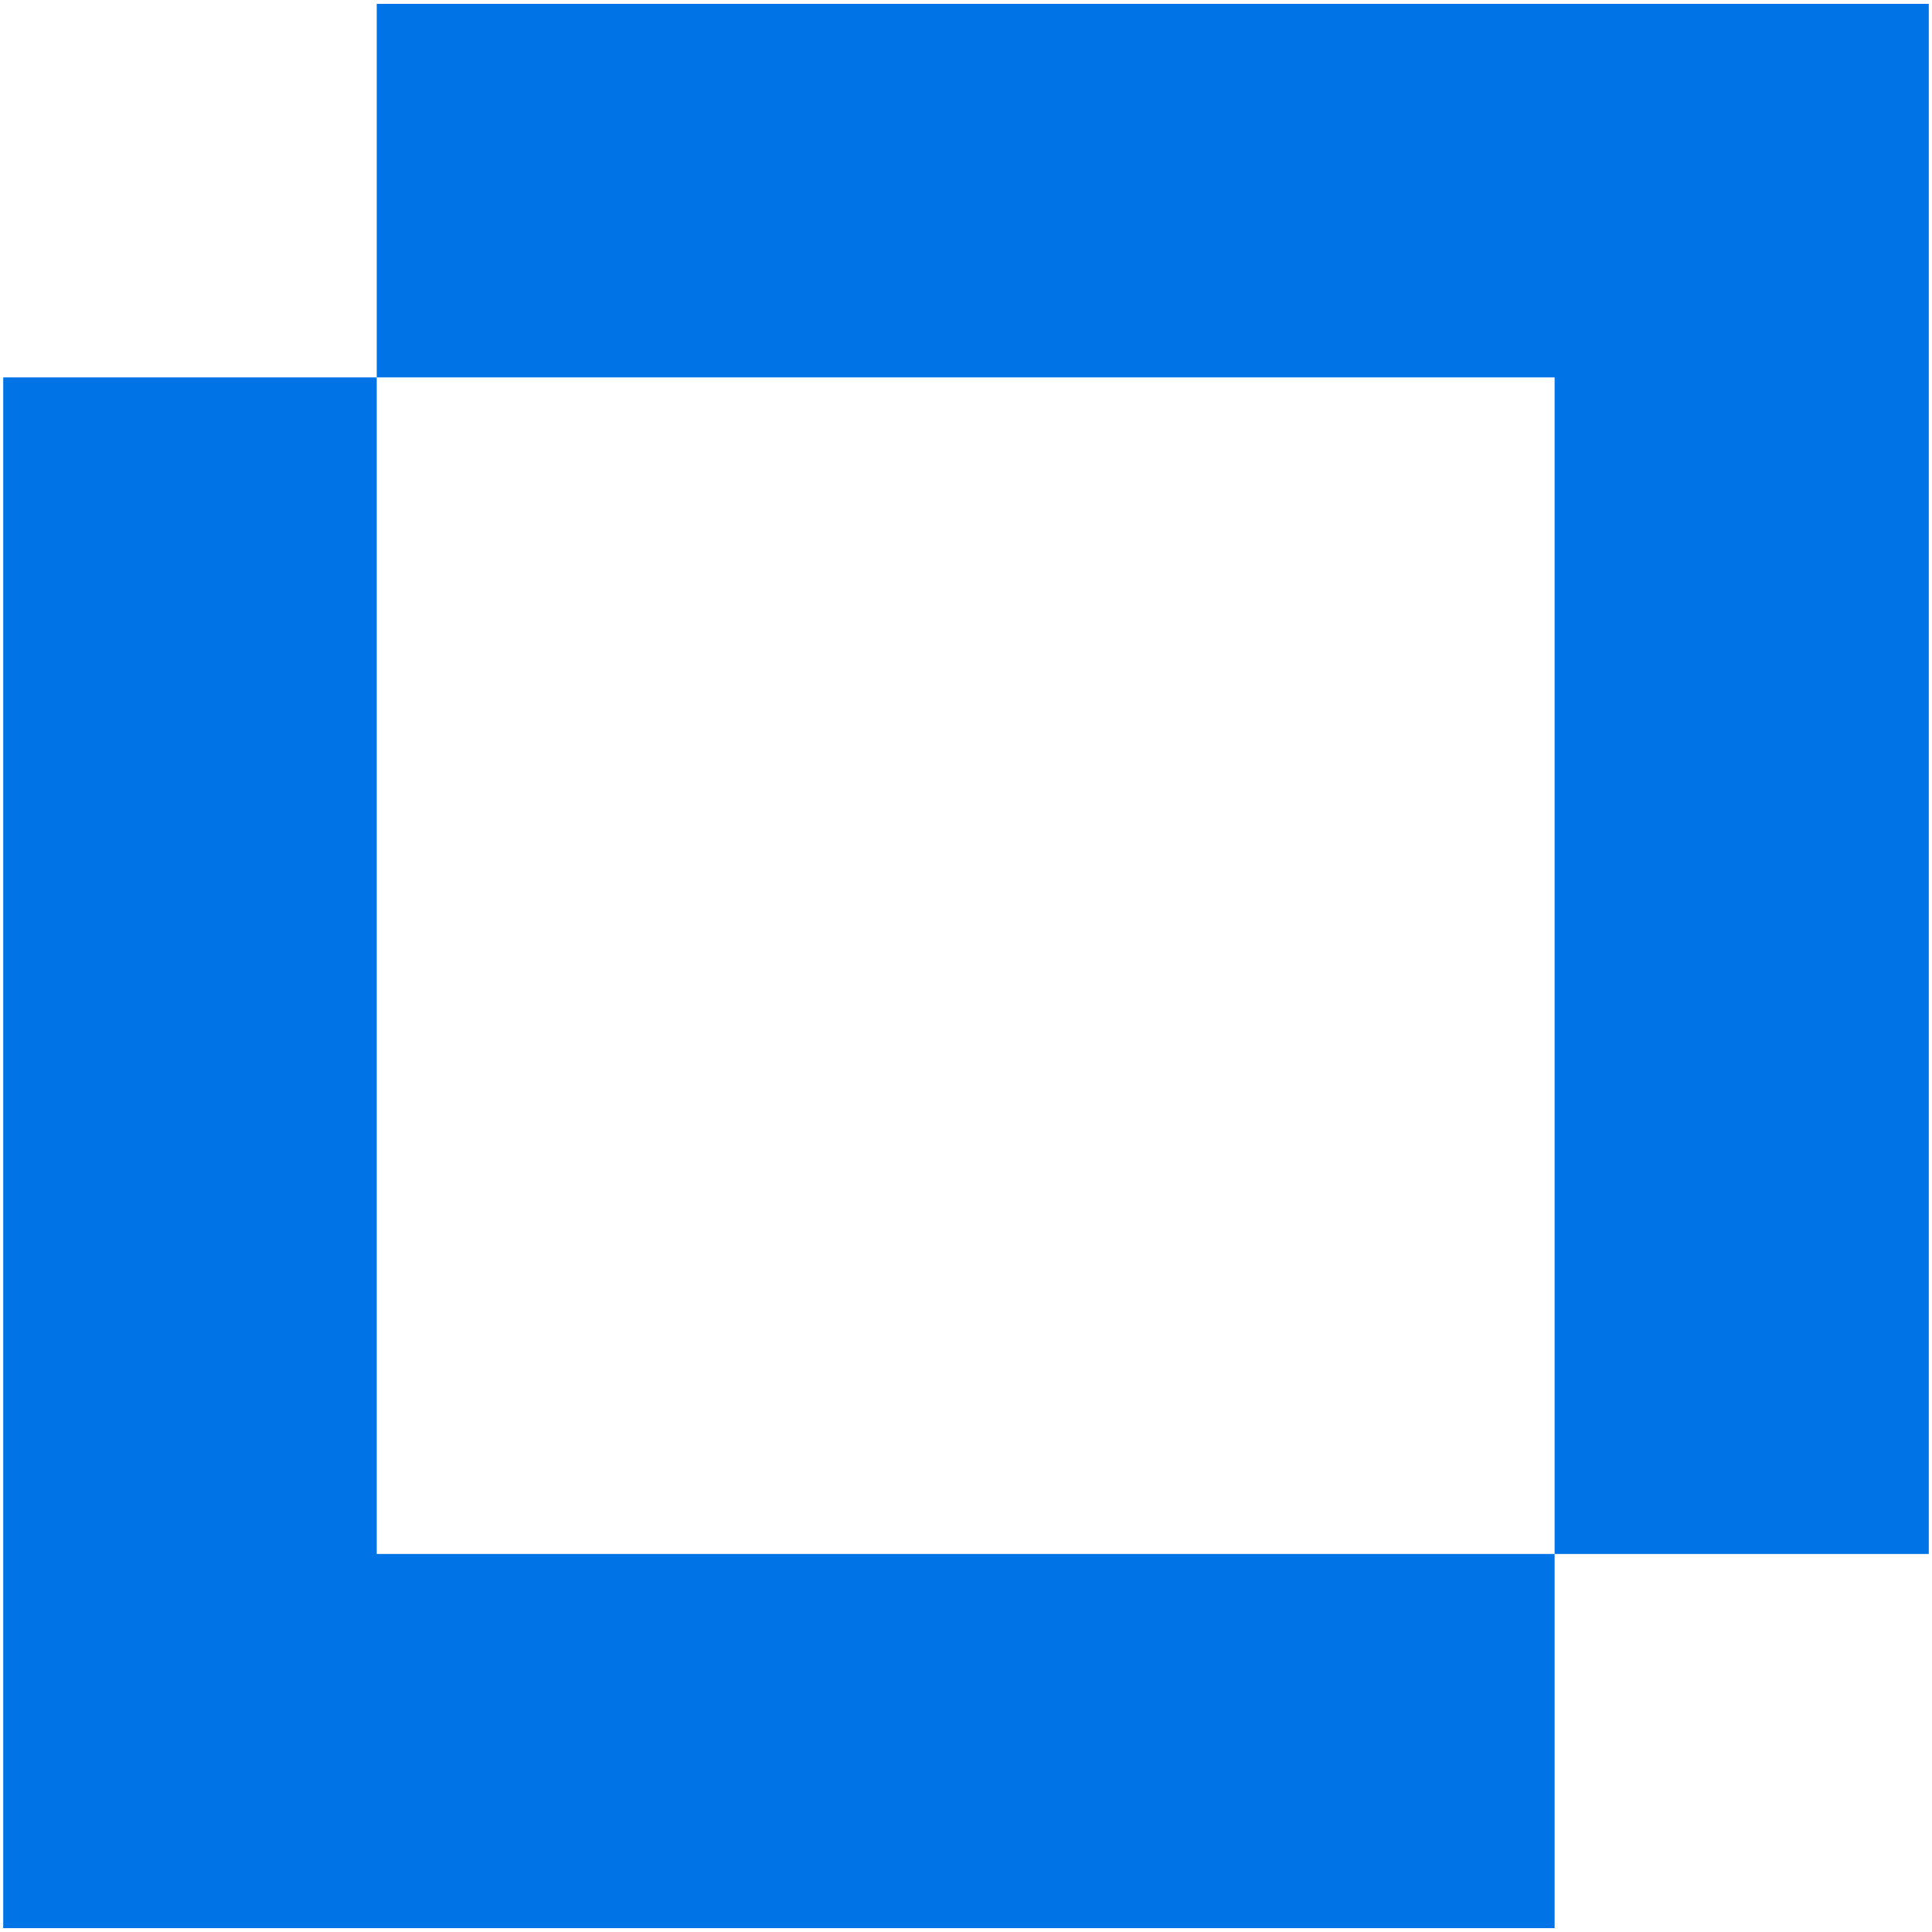
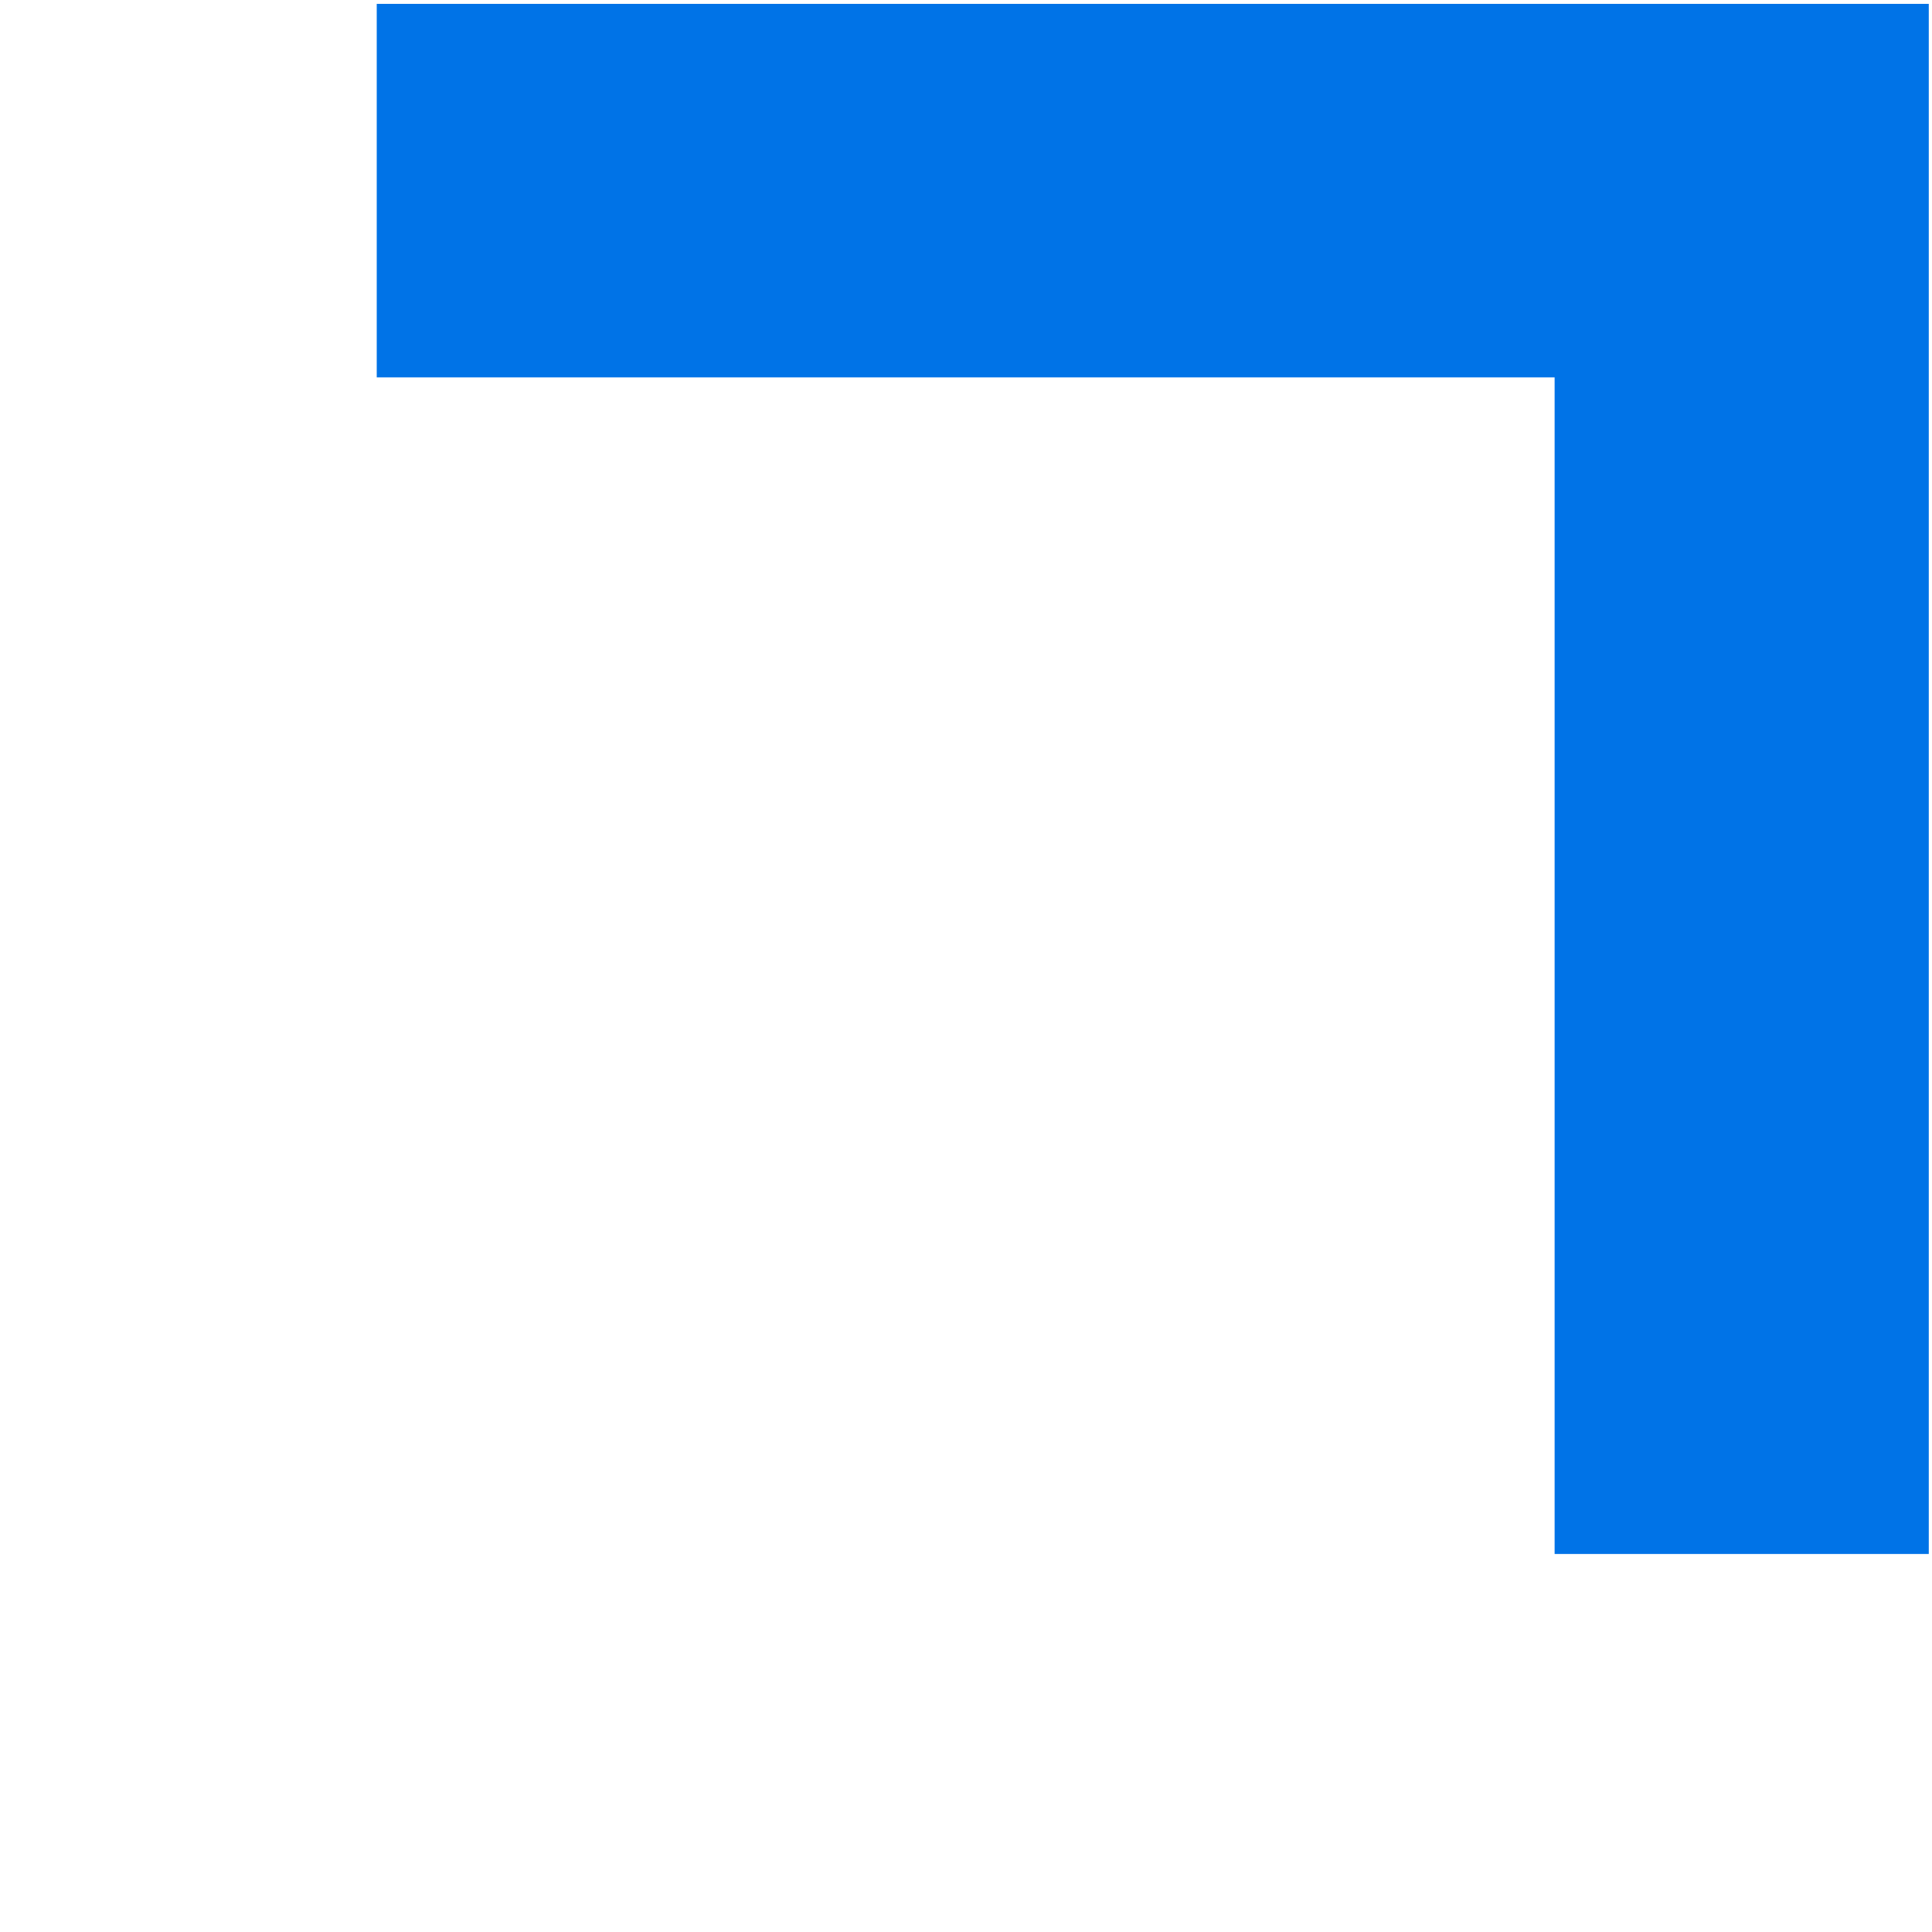
<svg xmlns="http://www.w3.org/2000/svg" version="1.1" id="Layer_1" x="0px" y="0px" viewBox="0 0 300 300" style="enable-background:new 0 0 300 300;" xml:space="preserve">
  <style type="text/css">
	.st0{fill:#0073E7;}
</style>
  <g>
    <polygon class="st0" points="299.5,0.6 299.5,241.3 241.4,241.3 241.4,58.6 58.5,58.6 58.5,0.6  " />
-     <polygon class="st0" points="241.4,241.3 241.4,299.4 0.5,299.4 0.5,58.6 58.5,58.6 58.5,241.3  " />
  </g>
</svg>